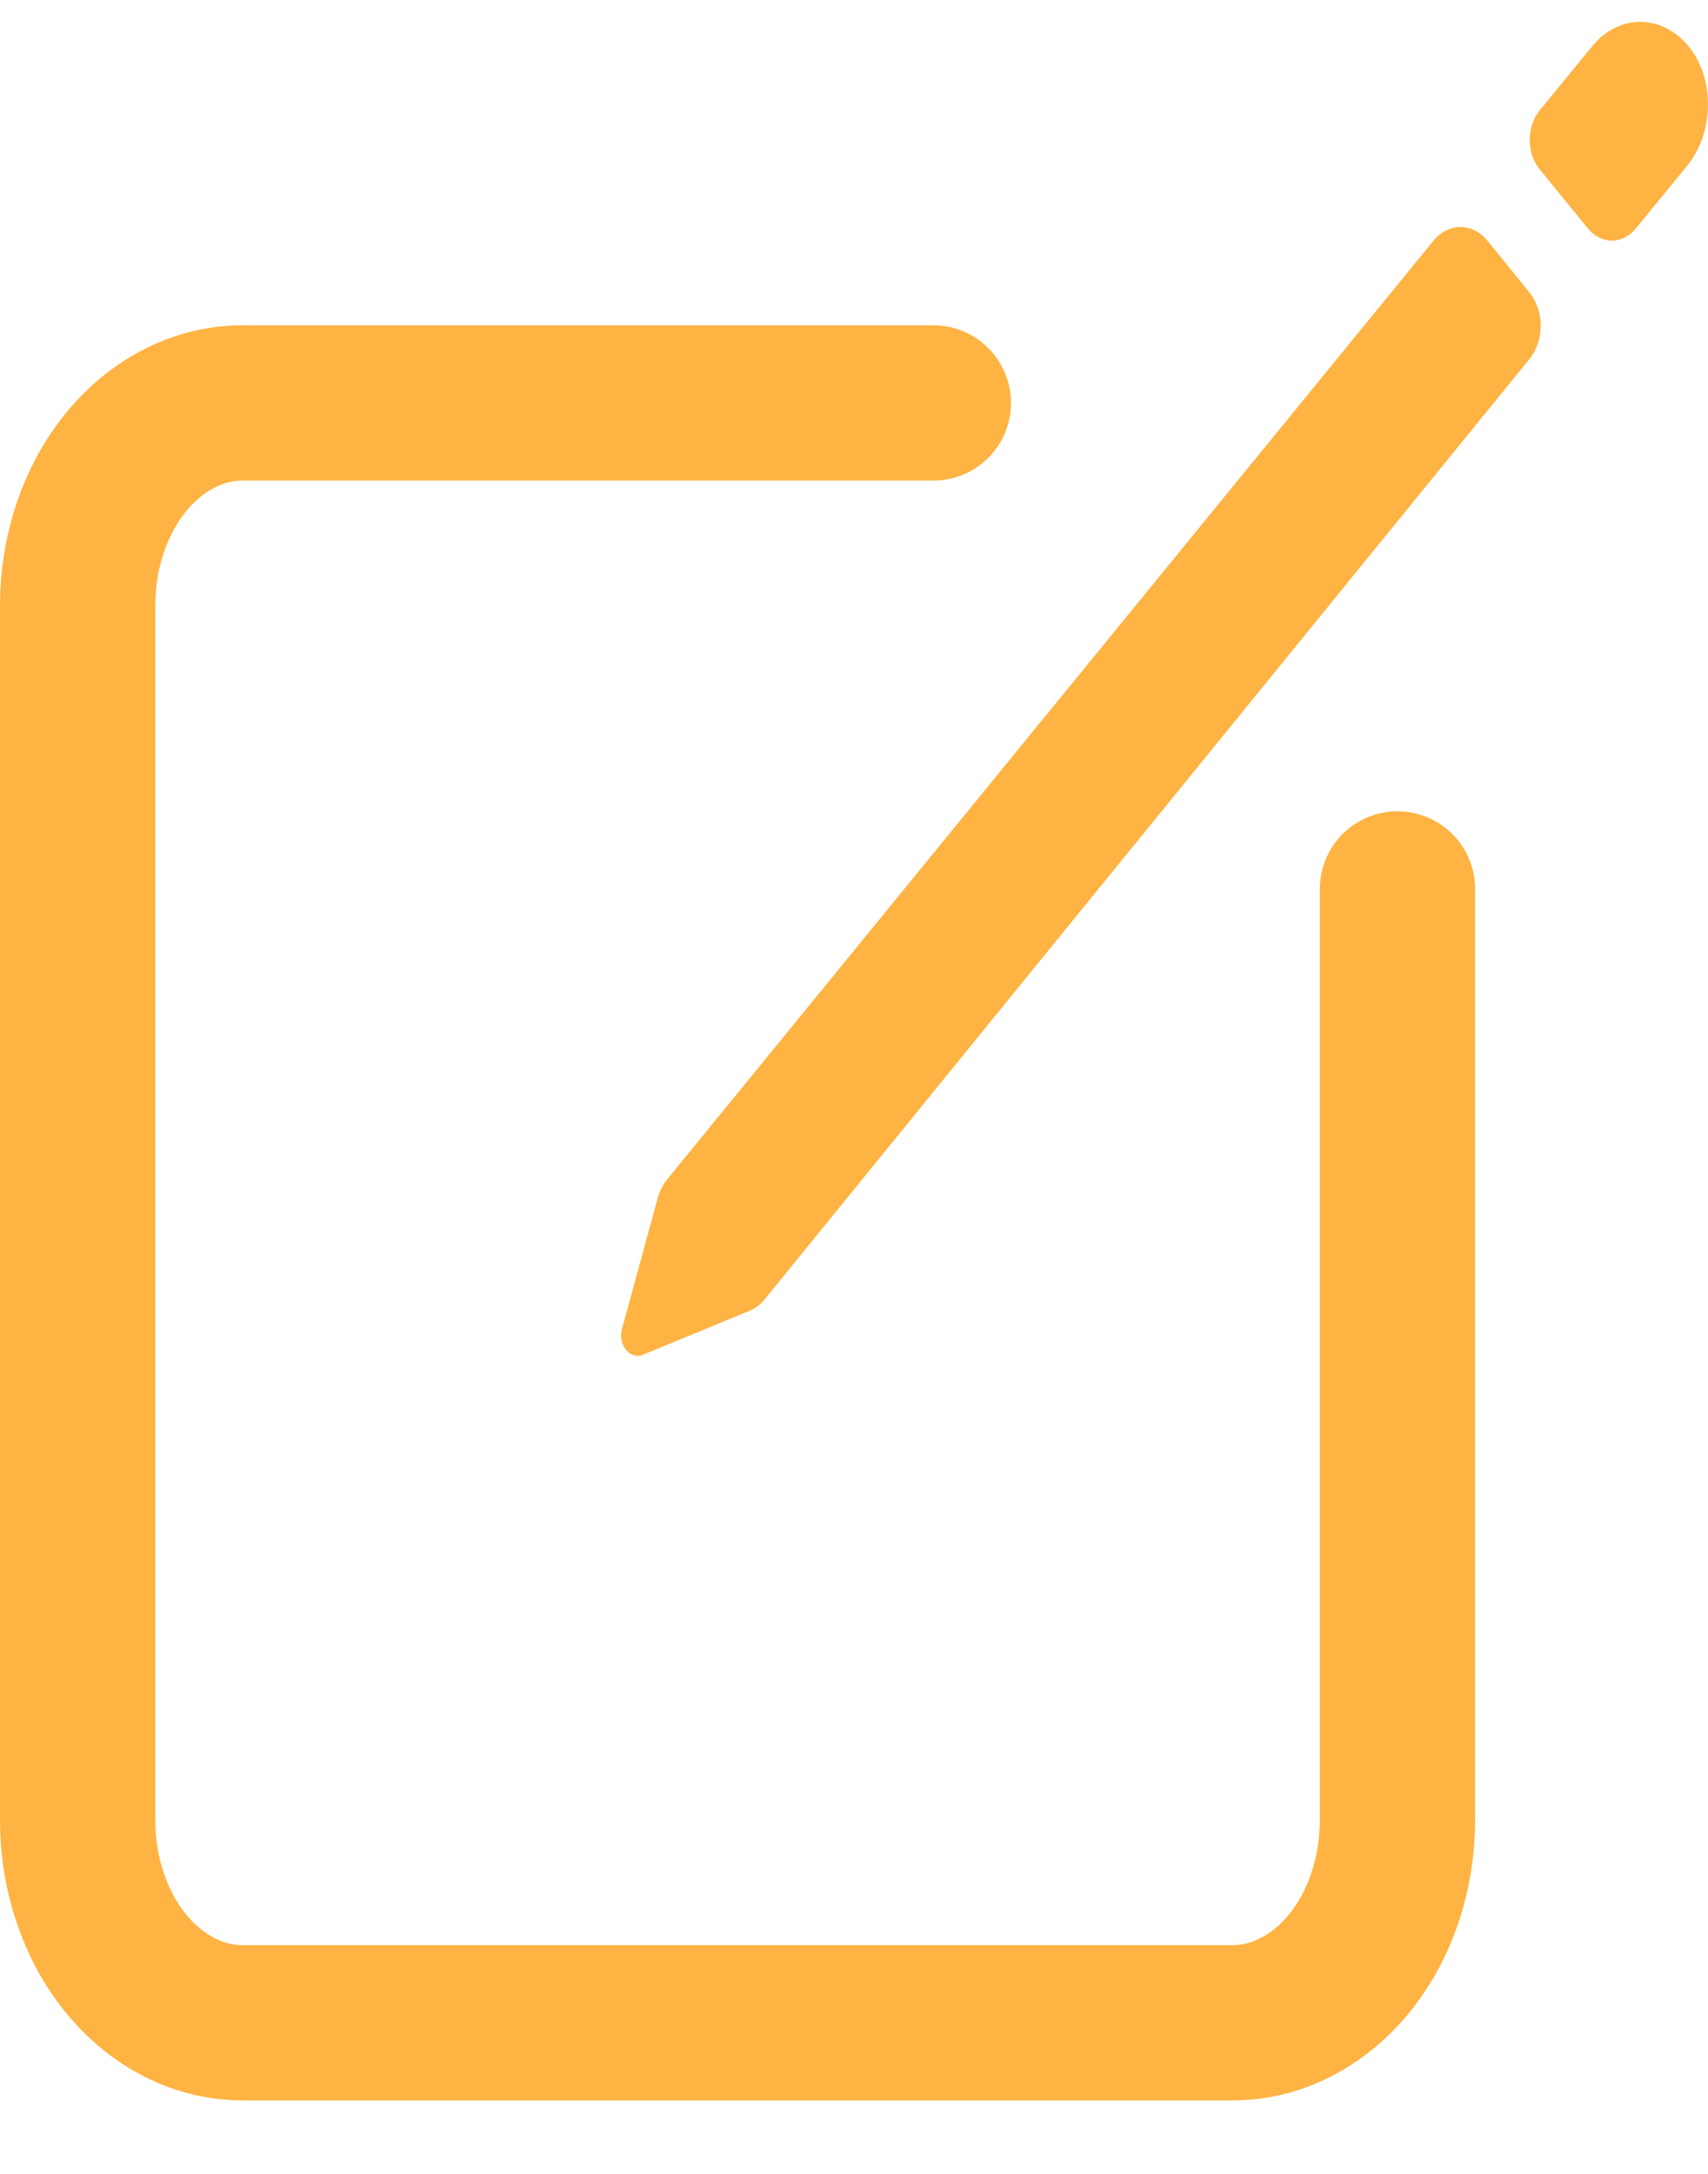
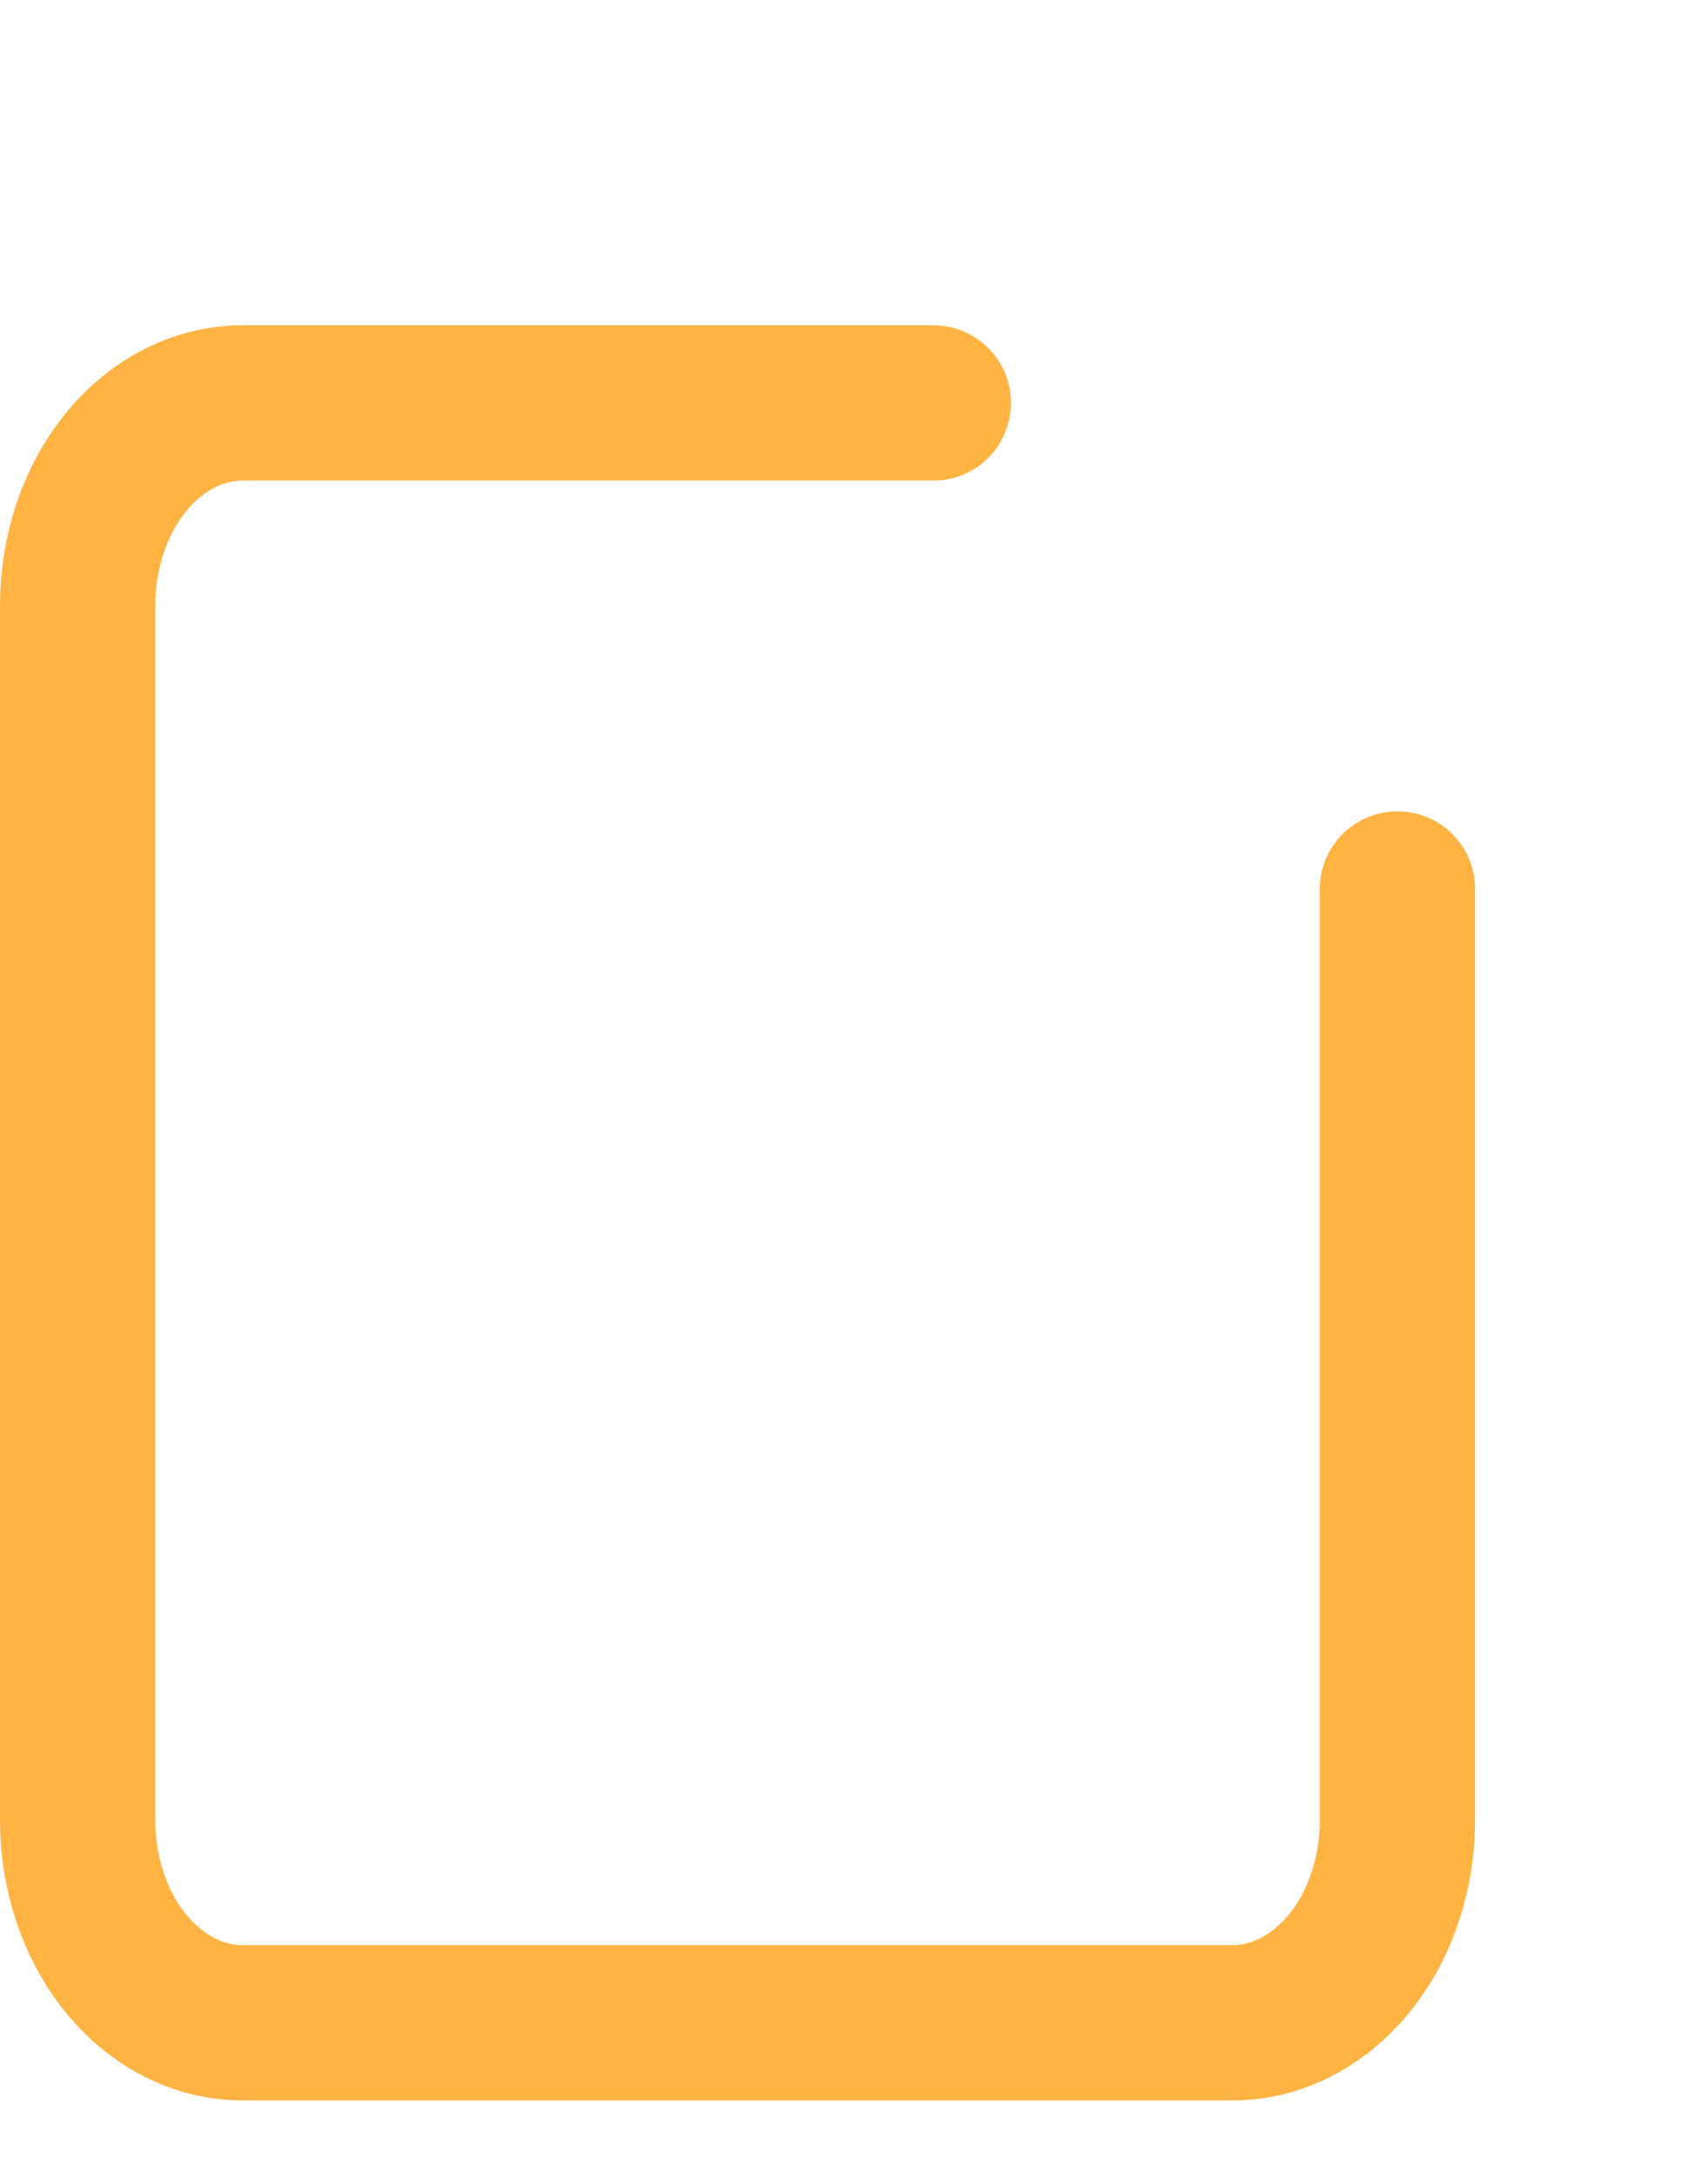
<svg xmlns="http://www.w3.org/2000/svg" width="22" height="28" viewBox="0 0 22 28" fill="none">
  <path d="M18 11.45V23.446C18 23.789 17.945 24.128 17.838 24.444C17.732 24.761 17.575 25.048 17.378 25.29C17.18 25.532 16.946 25.724 16.688 25.855C16.43 25.987 16.154 26.054 15.875 26.054H3.125C2.561 26.054 2.021 25.779 1.622 25.29C1.224 24.801 1 24.138 1 23.446V7.798C1 7.107 1.224 6.443 1.622 5.954C2.021 5.465 2.561 5.19 3.125 5.19H12.022" stroke="#FFB342" stroke-width="2" stroke-linecap="round" stroke-linejoin="round" />
-   <path d="M21.778 0.634C21.698 0.526 21.601 0.439 21.493 0.379C21.385 0.318 21.268 0.285 21.15 0.282C21.031 0.278 20.913 0.304 20.803 0.358C20.692 0.412 20.592 0.493 20.508 0.596L19.832 1.422C19.75 1.523 19.704 1.659 19.704 1.802C19.704 1.944 19.75 2.081 19.832 2.181L20.452 2.941C20.492 2.991 20.541 3.031 20.594 3.058C20.647 3.085 20.704 3.099 20.762 3.099C20.82 3.099 20.877 3.085 20.93 3.058C20.983 3.031 21.031 2.991 21.072 2.941L21.731 2.136C22.065 1.727 22.096 1.061 21.778 0.634ZM18.464 3.1L8.592 15.193C8.532 15.267 8.488 15.357 8.465 15.457L8.009 17.126C7.998 17.171 7.997 17.22 8.007 17.265C8.016 17.311 8.035 17.353 8.063 17.386C8.09 17.42 8.124 17.443 8.161 17.455C8.199 17.467 8.238 17.466 8.275 17.452L9.634 16.892C9.715 16.864 9.789 16.81 9.848 16.737L19.703 4.621C19.794 4.508 19.845 4.355 19.845 4.196C19.845 4.037 19.794 3.884 19.703 3.771L19.159 3.1C19.067 2.987 18.942 2.924 18.811 2.924C18.681 2.924 18.556 2.987 18.464 3.1Z" fill="#FFB342" />
</svg>